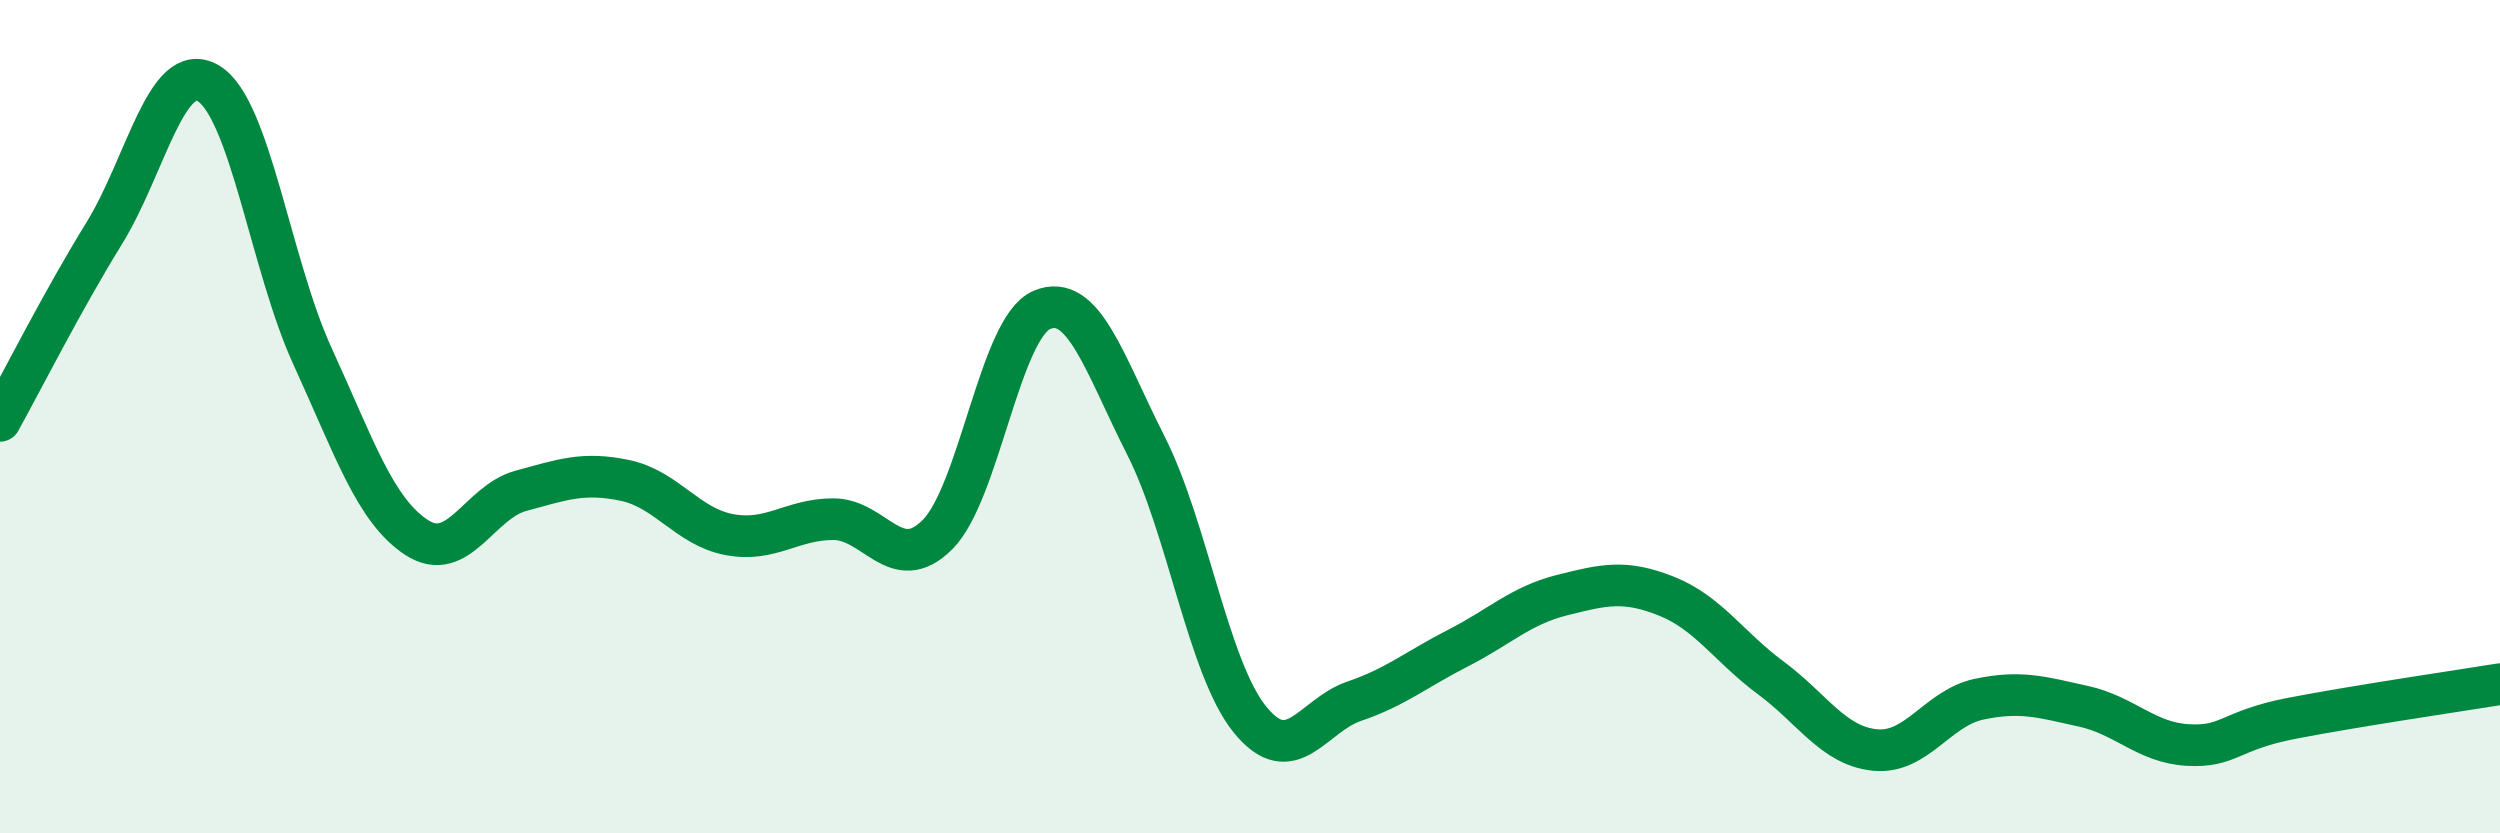
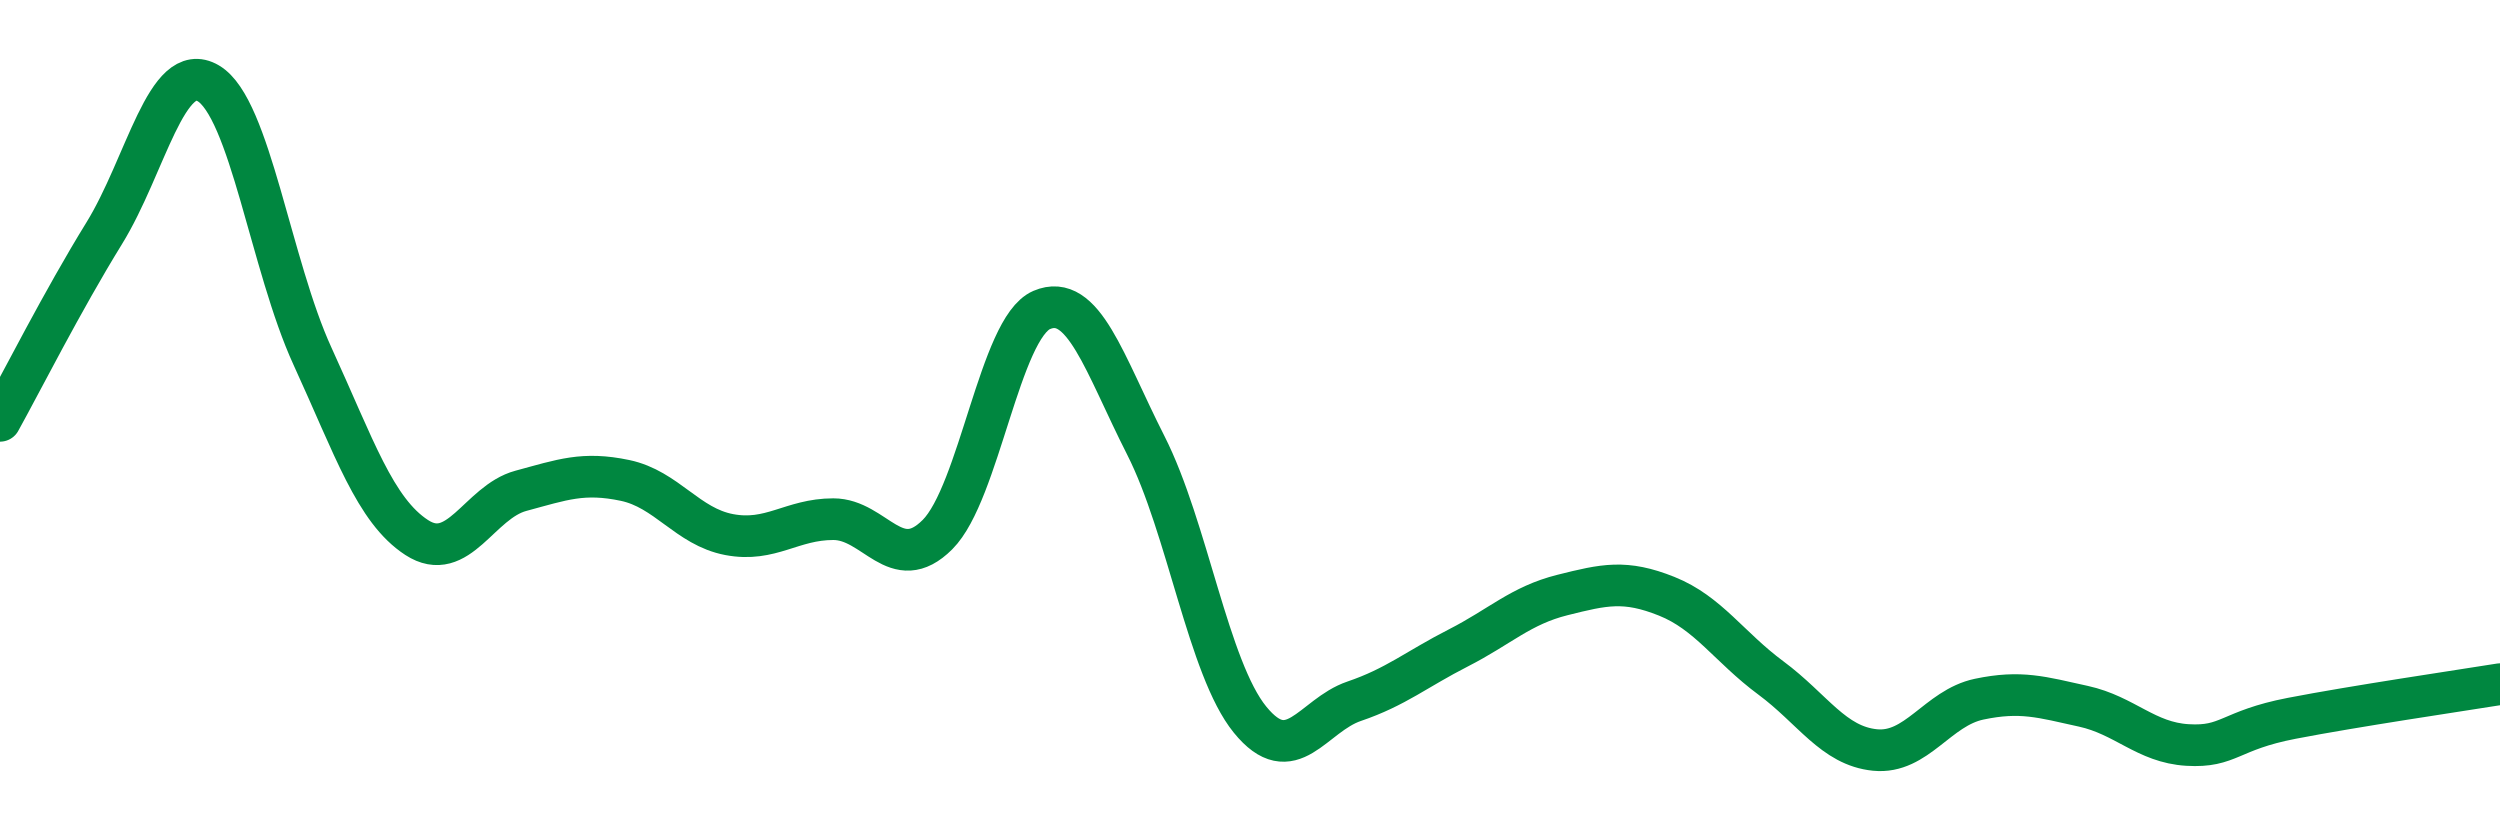
<svg xmlns="http://www.w3.org/2000/svg" width="60" height="20" viewBox="0 0 60 20">
-   <path d="M 0,10.1 C 0.5,9.2 1.5,7.22 2.5,5.6 C 3.5,3.98 4,1.41 5,2 C 6,2.59 6.5,6.37 7.5,8.55 C 8.5,10.73 9,12.25 10,12.9 C 11,13.55 11.5,12.05 12.5,11.78 C 13.5,11.51 14,11.32 15,11.53 C 16,11.74 16.5,12.64 17.5,12.83 C 18.5,13.02 19,12.46 20,12.46 C 21,12.46 21.5,13.83 22.5,12.83 C 23.5,11.83 24,7.87 25,7.44 C 26,7.01 26.5,8.72 27.5,10.69 C 28.5,12.66 29,16.04 30,17.27 C 31,18.5 31.5,17.17 32.5,16.83 C 33.5,16.49 34,16.06 35,15.55 C 36,15.04 36.5,14.53 37.5,14.28 C 38.5,14.03 39,13.91 40,14.31 C 41,14.71 41.5,15.53 42.5,16.27 C 43.5,17.01 44,17.9 45,18 C 46,18.1 46.5,16.99 47.5,16.78 C 48.5,16.57 49,16.73 50,16.95 C 51,17.17 51.5,17.82 52.5,17.88 C 53.5,17.94 53.5,17.53 55,17.24 C 56.5,16.95 59,16.58 60,16.42L60 20L0 20Z" fill="#008740" opacity="0.1" stroke-linecap="round" stroke-linejoin="round" />
  <path d="M 0,10.1 C 0.5,9.2 1.5,7.22 2.5,5.6 C 3.5,3.98 4,1.41 5,2 C 6,2.59 6.5,6.37 7.5,8.55 C 8.5,10.73 9,12.25 10,12.9 C 11,13.55 11.5,12.05 12.5,11.78 C 13.5,11.51 14,11.32 15,11.53 C 16,11.74 16.5,12.64 17.5,12.83 C 18.5,13.02 19,12.46 20,12.46 C 21,12.46 21.5,13.83 22.5,12.83 C 23.5,11.83 24,7.87 25,7.44 C 26,7.01 26.5,8.72 27.5,10.69 C 28.5,12.66 29,16.04 30,17.27 C 31,18.5 31.5,17.17 32.5,16.83 C 33.5,16.49 34,16.06 35,15.55 C 36,15.04 36.5,14.53 37.5,14.28 C 38.5,14.03 39,13.91 40,14.31 C 41,14.71 41.5,15.53 42.5,16.27 C 43.5,17.01 44,17.9 45,18 C 46,18.1 46.5,16.99 47.5,16.78 C 48.5,16.57 49,16.73 50,16.95 C 51,17.17 51.5,17.82 52.5,17.88 C 53.5,17.94 53.5,17.53 55,17.24 C 56.5,16.95 59,16.58 60,16.42" stroke="#008740" stroke-width="1" fill="none" stroke-linecap="round" stroke-linejoin="round" />
</svg>